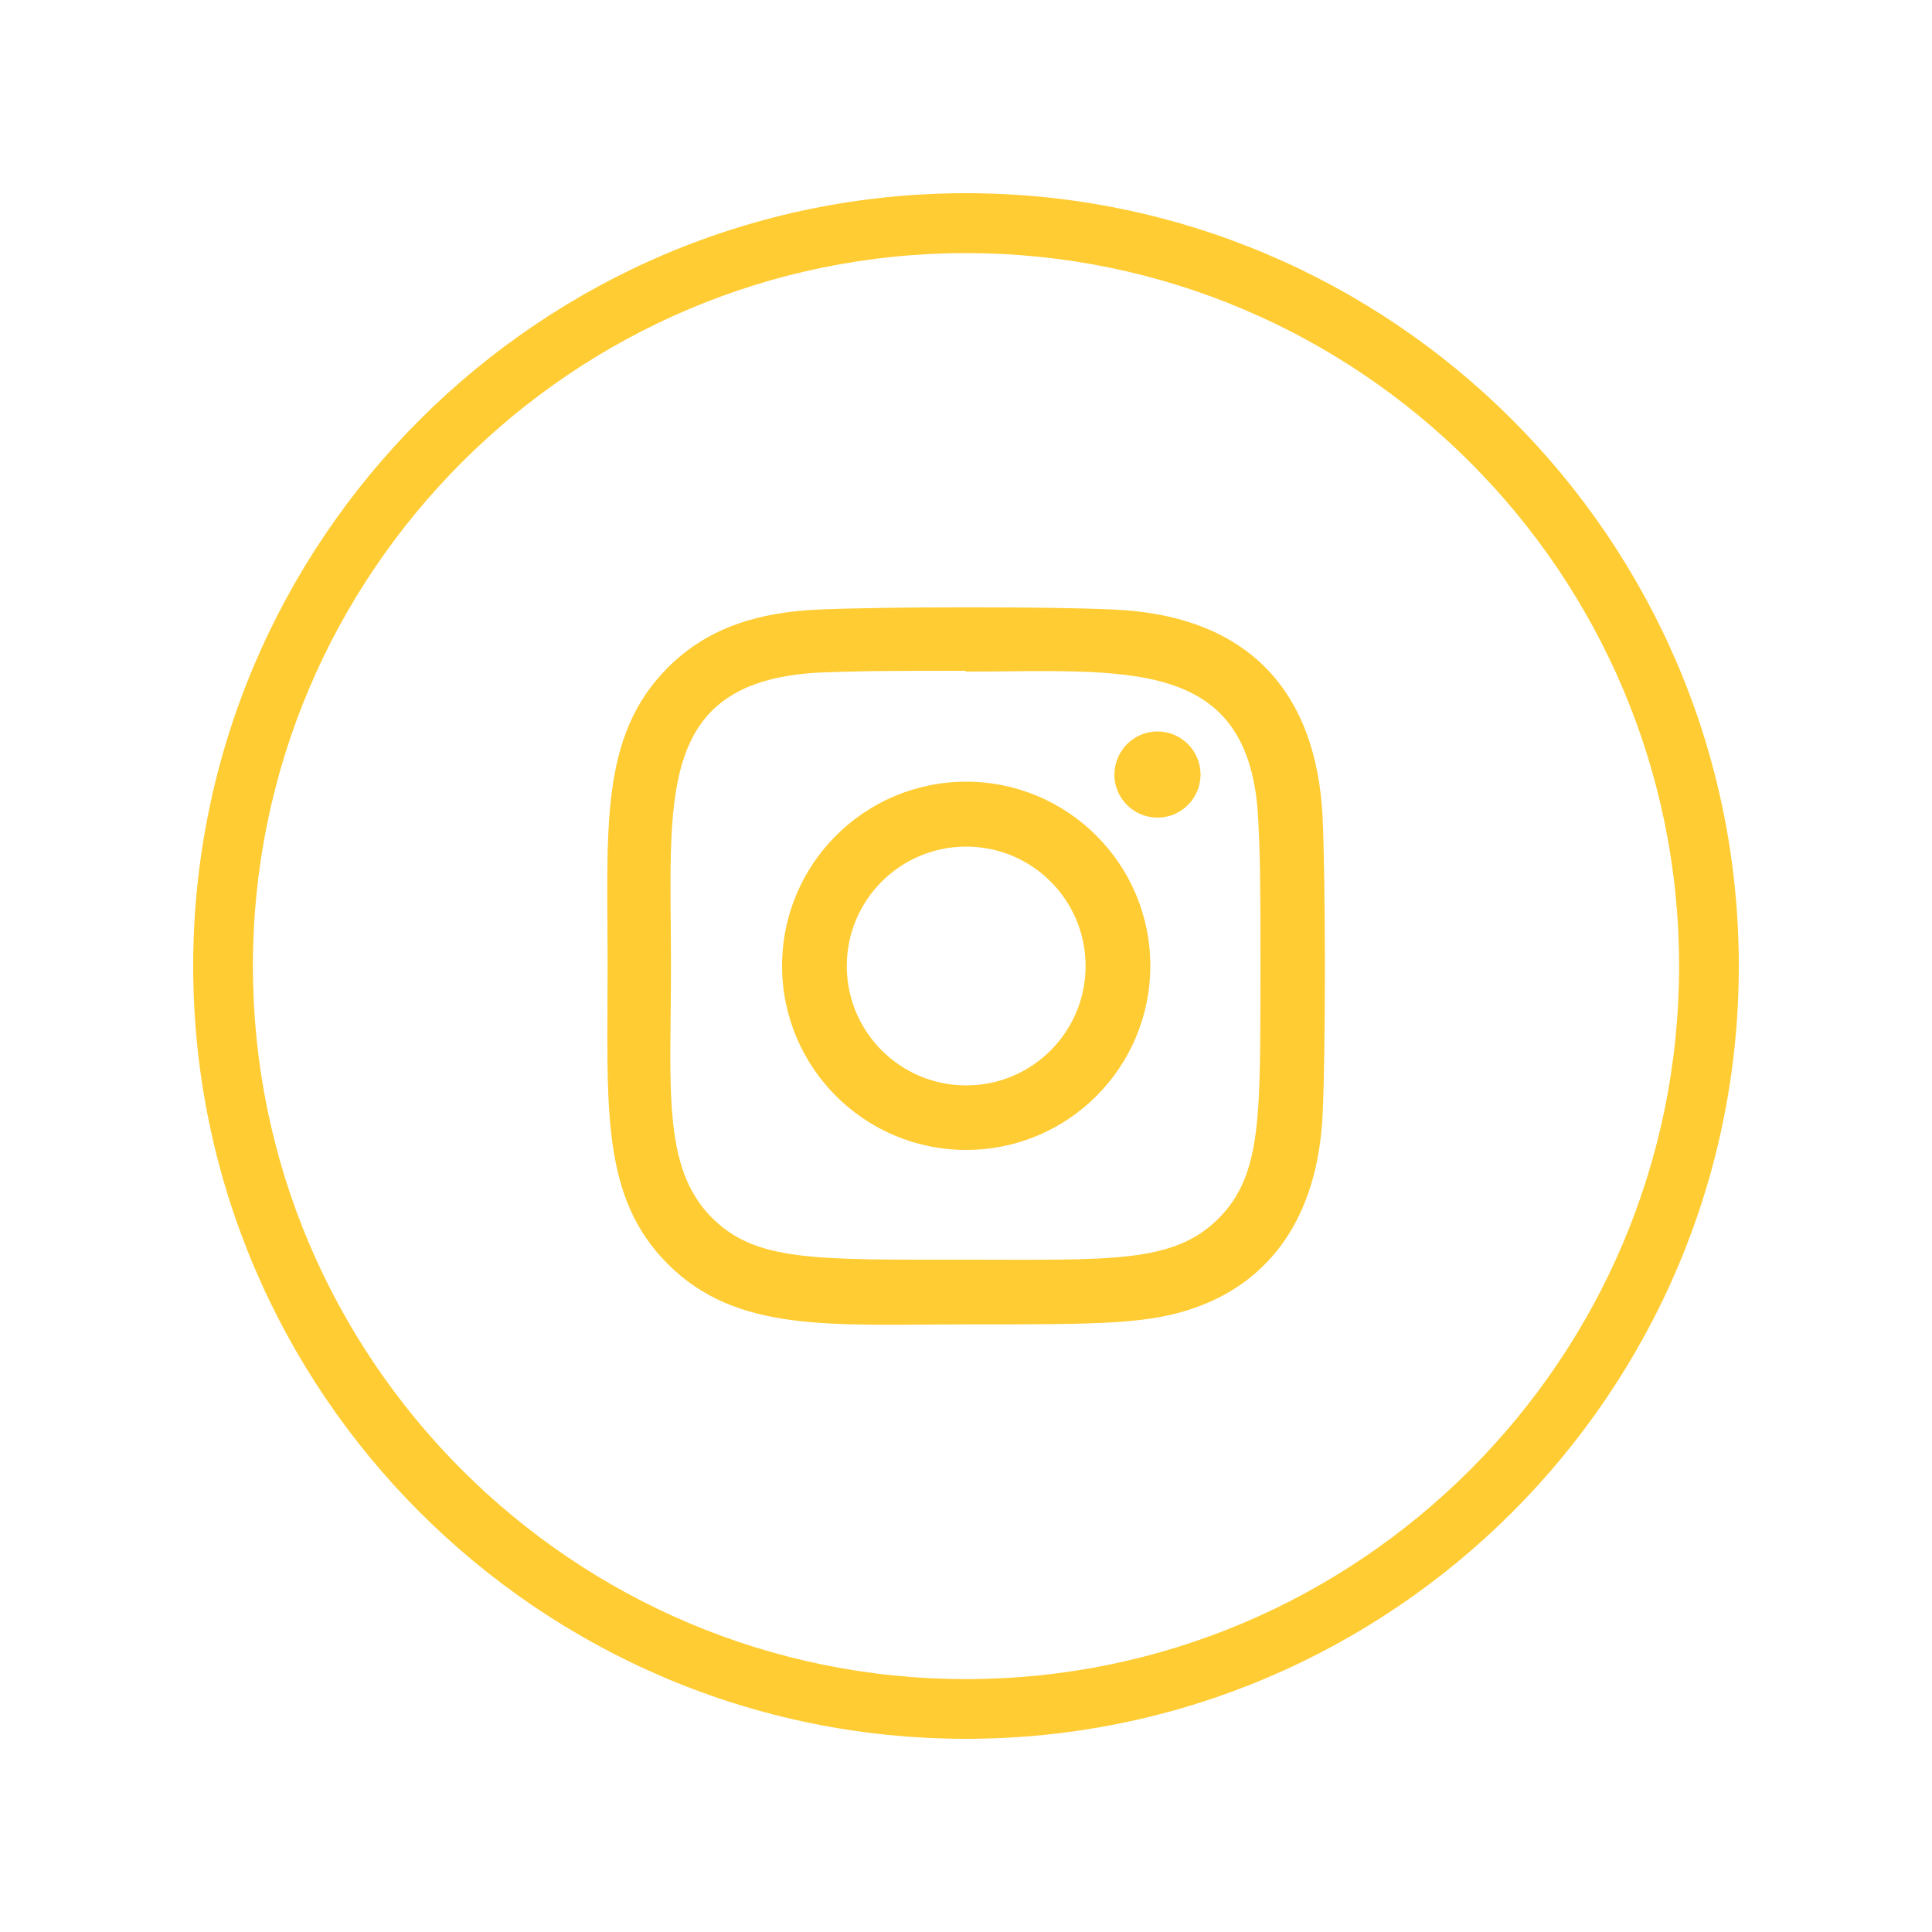
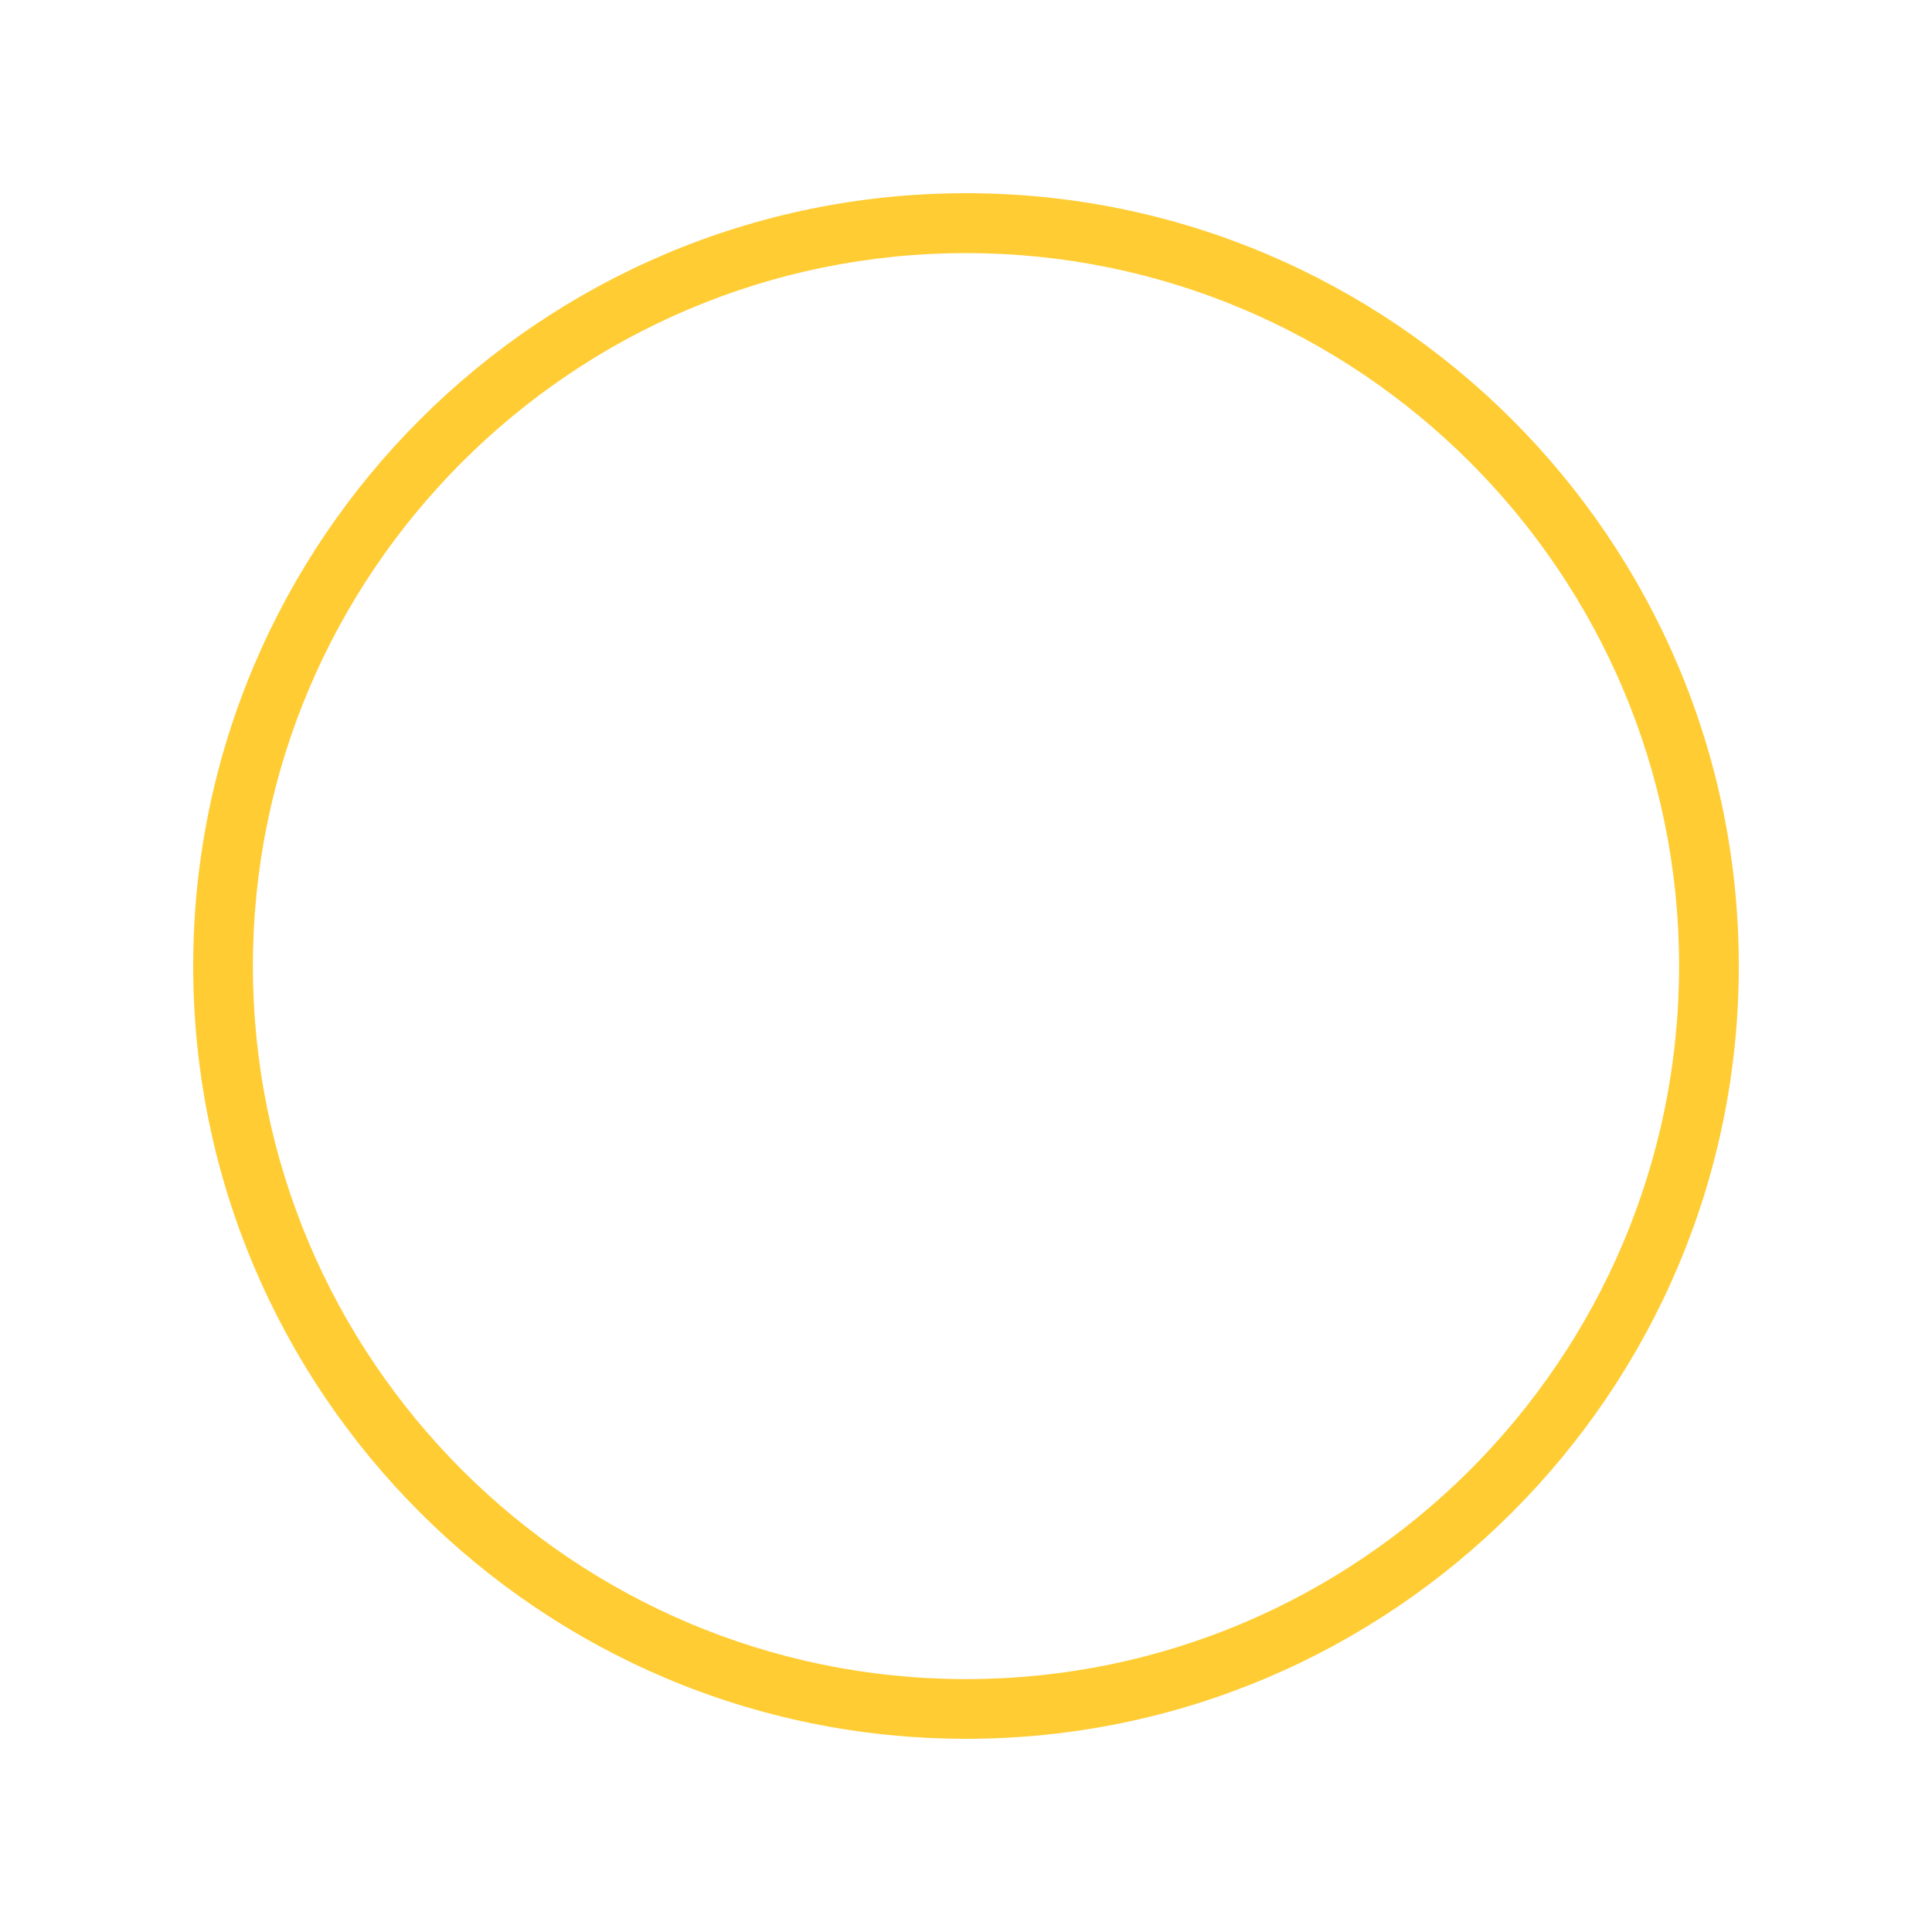
<svg xmlns="http://www.w3.org/2000/svg" version="1.1" id="Opmaak" x="0px" y="0px" width="100px" height="100px" viewBox="0 0 100 100" style="enable-background:new 0 0 100 100;" xml:space="preserve">
  <style type="text/css">
	.st0{opacity:0;fill:none;}
	.st1{fill:#FFCC33;}
	.st2{fill:#FFFFFF;}
	.st3{fill:#FFFFFF;filter:url(#Adobe_OpacityMaskFilter);}
	.st4{mask:url(#path-3-inside-1_2_);fill:#FFFFFF;}
	.st5{fill:#FFFFFF;fill-opacity:0.7;}
	.st6{fill:url(#SVGID_1_);fill-opacity:0.4;}
	.st7{fill:url(#SVGID_2_);fill-opacity:0.4;}
	.st8{fill:url(#SVGID_3_);fill-opacity:0.4;}
	.st9{fill:#121214;}
</style>
  <rect y="0" class="st0" width="100" height="100" />
  <path class="st1" d="M50,86.91c-20.35,0-36.91-16.56-36.91-36.91c0-20.35,16.56-36.9,36.91-36.9c20.35,0,36.91,16.56,36.91,36.9  C86.91,70.35,70.35,86.91,50,86.91 M50,10c-22.06,0-40,17.94-40,40s17.94,40,40,40s40-17.94,40-40S72.06,10,50,10" />
-   <path class="st1" d="M50.01,56.18c-3.42,0-6.18-2.77-6.18-6.18c0-3.42,2.77-6.18,6.18-6.18c3.42,0,6.18,2.77,6.18,6.18  C56.19,53.41,53.43,56.18,50.01,56.18 M50.01,40.46c-5.27,0-9.53,4.27-9.53,9.53c0,5.27,4.27,9.53,9.53,9.53  c5.27,0,9.53-4.27,9.53-9.53C59.54,44.73,55.27,40.46,50.01,40.46" />
-   <path class="st1" d="M63.07,63.07c-2.34,2.34-5.59,2.13-13.1,2.13c-7.74,0-10.84,0.11-13.11-2.16c-2.61-2.59-2.13-6.76-2.13-13.08  c0-8.55-0.88-14.71,7.7-15.15c1.97-0.07,2.55-0.09,7.52-0.09l0.07,0.04c8.25,0,14.72-0.86,15.11,7.72c0.09,1.96,0.11,2.54,0.11,7.5  C65.22,57.64,65.37,60.76,63.07,63.07 M57.66,31.55c-3.42-0.16-11.88-0.15-15.3,0c-3,0.14-5.66,0.87-7.79,3  c-3.57,3.57-3.12,8.39-3.12,15.44c0,7.22-0.4,11.93,3.12,15.44c3.58,3.58,8.47,3.12,15.44,3.12c7.16,0,9.63,0,12.16-0.98  c3.44-1.33,6.04-4.41,6.29-9.93c0.16-3.42,0.15-11.88,0-15.3C68.15,35.82,64.65,31.87,57.66,31.55" />
-   <path class="st1" d="M59.91,37.86c1.23,0,2.23,1,2.23,2.23c0,1.23-1,2.23-2.23,2.23c-1.23,0-2.23-1-2.23-2.23  C57.69,38.86,58.68,37.86,59.91,37.86" />
</svg>